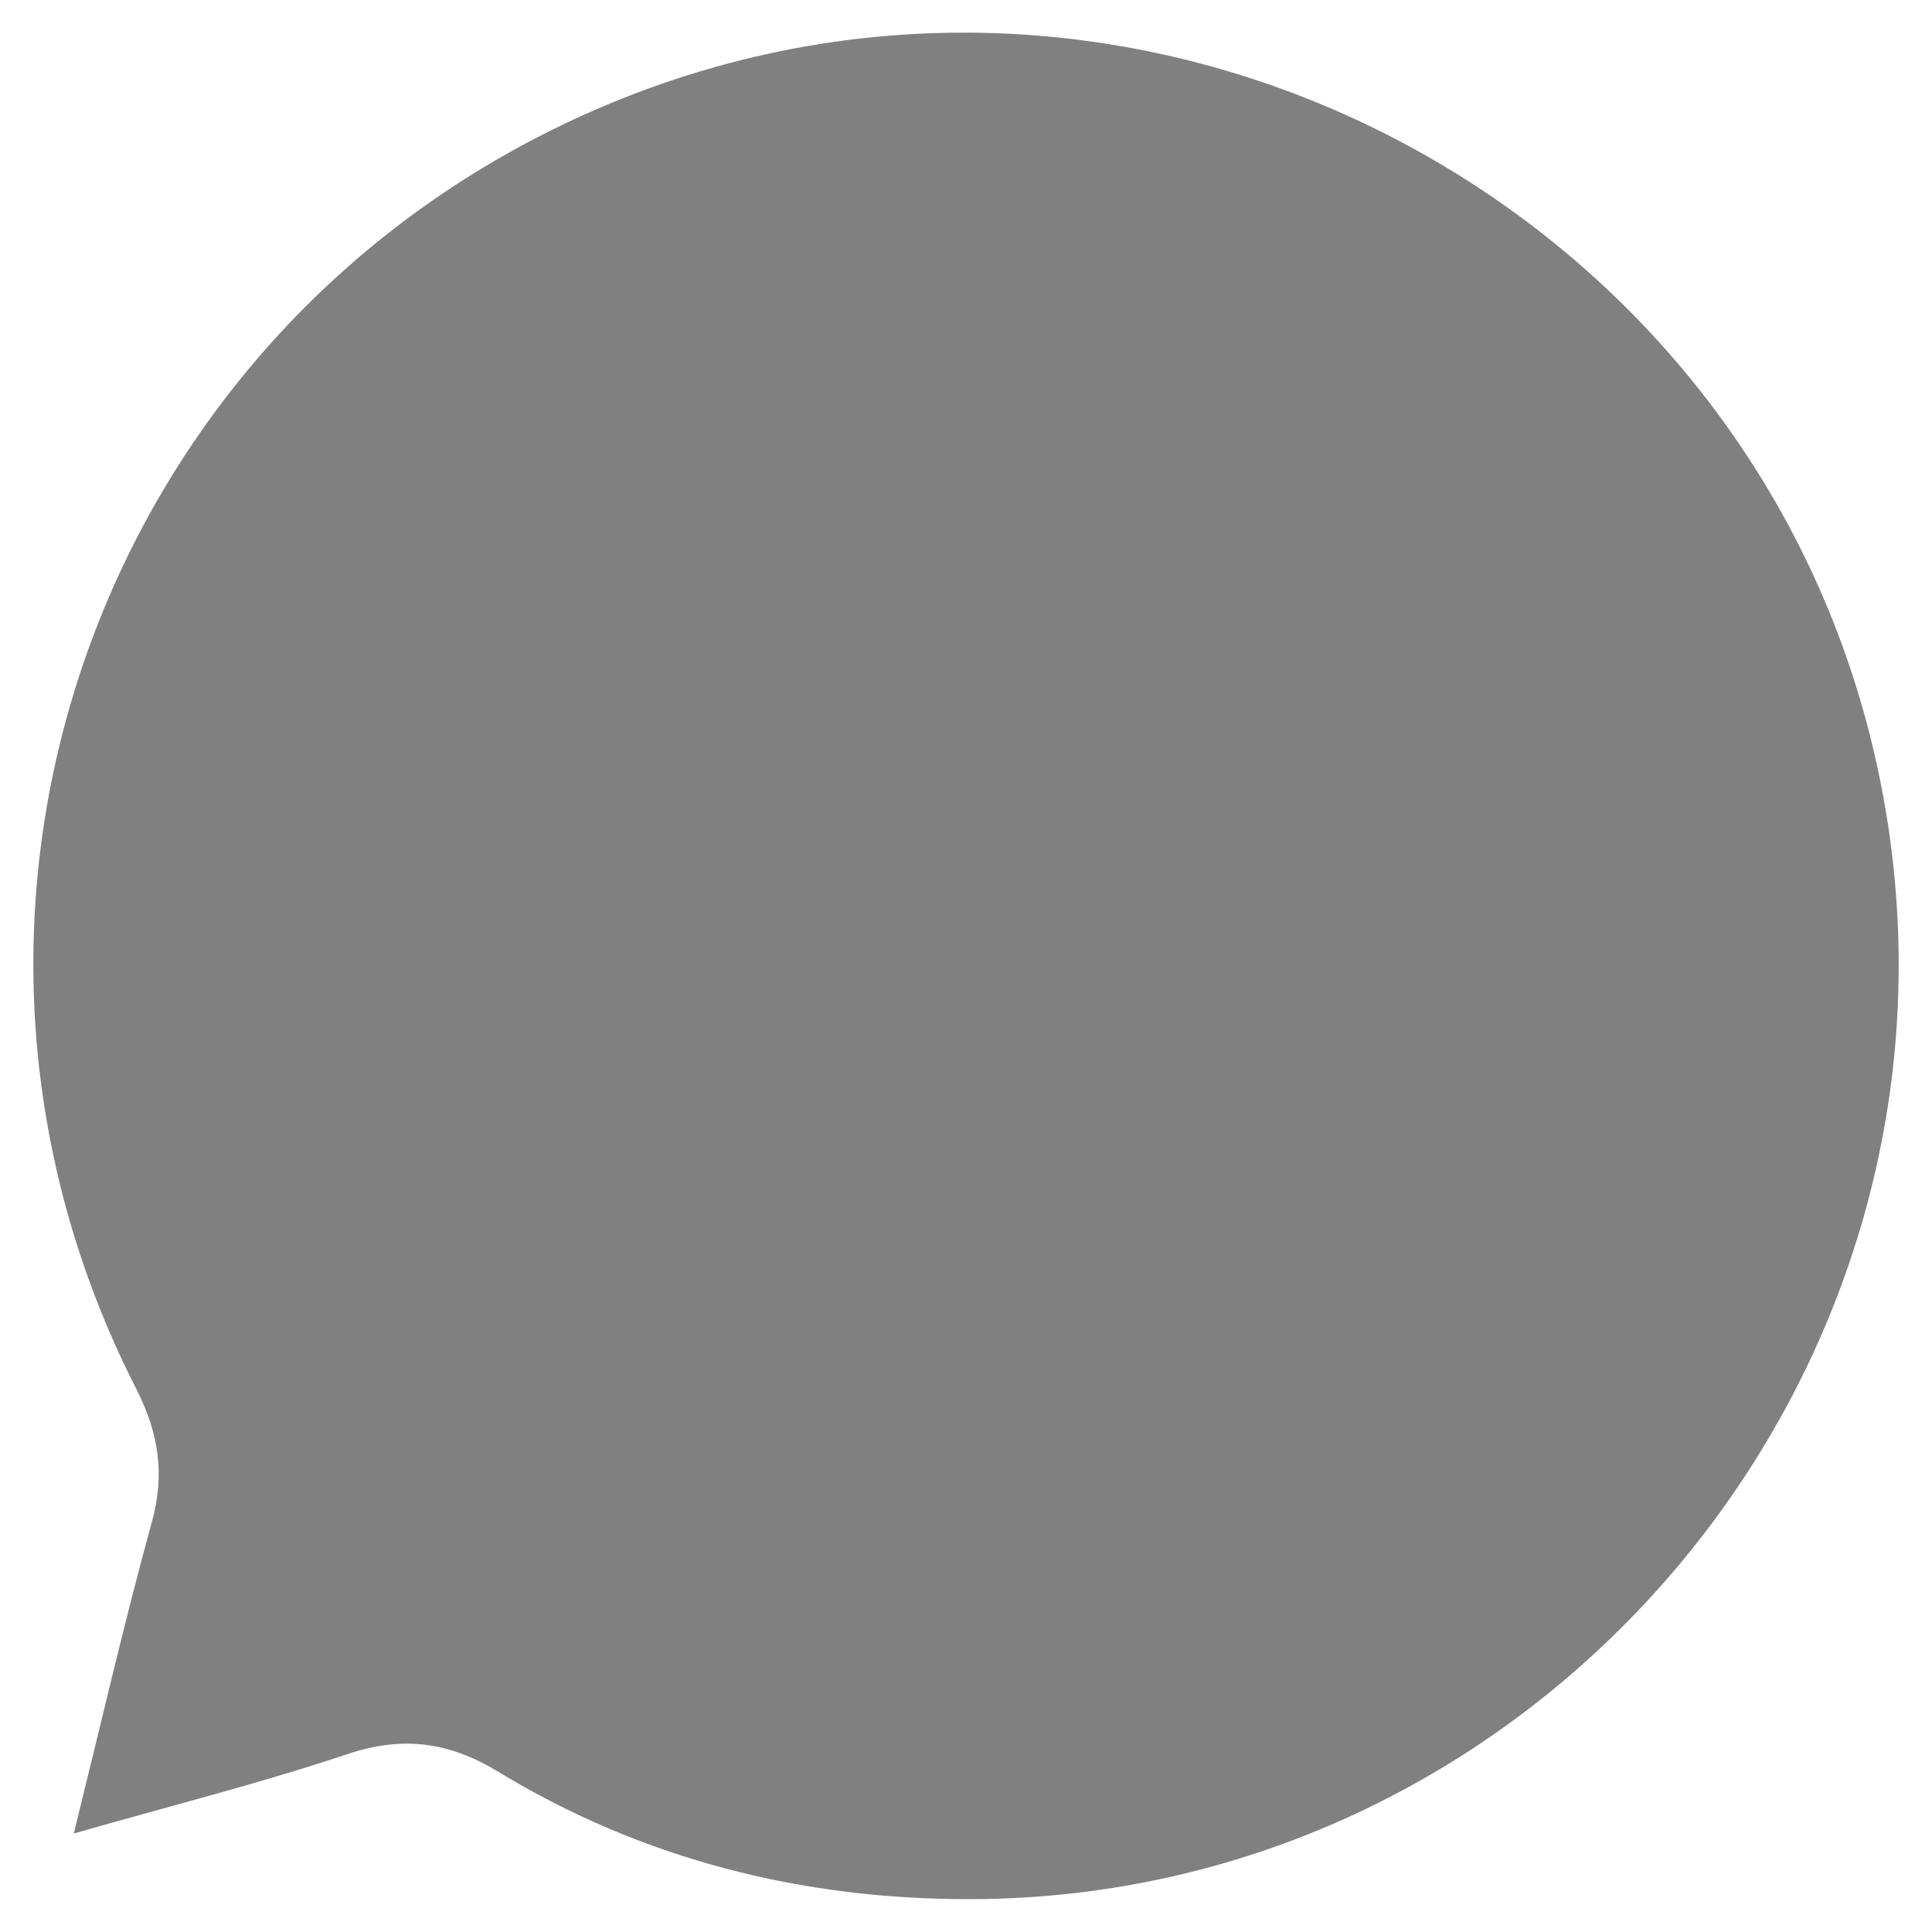
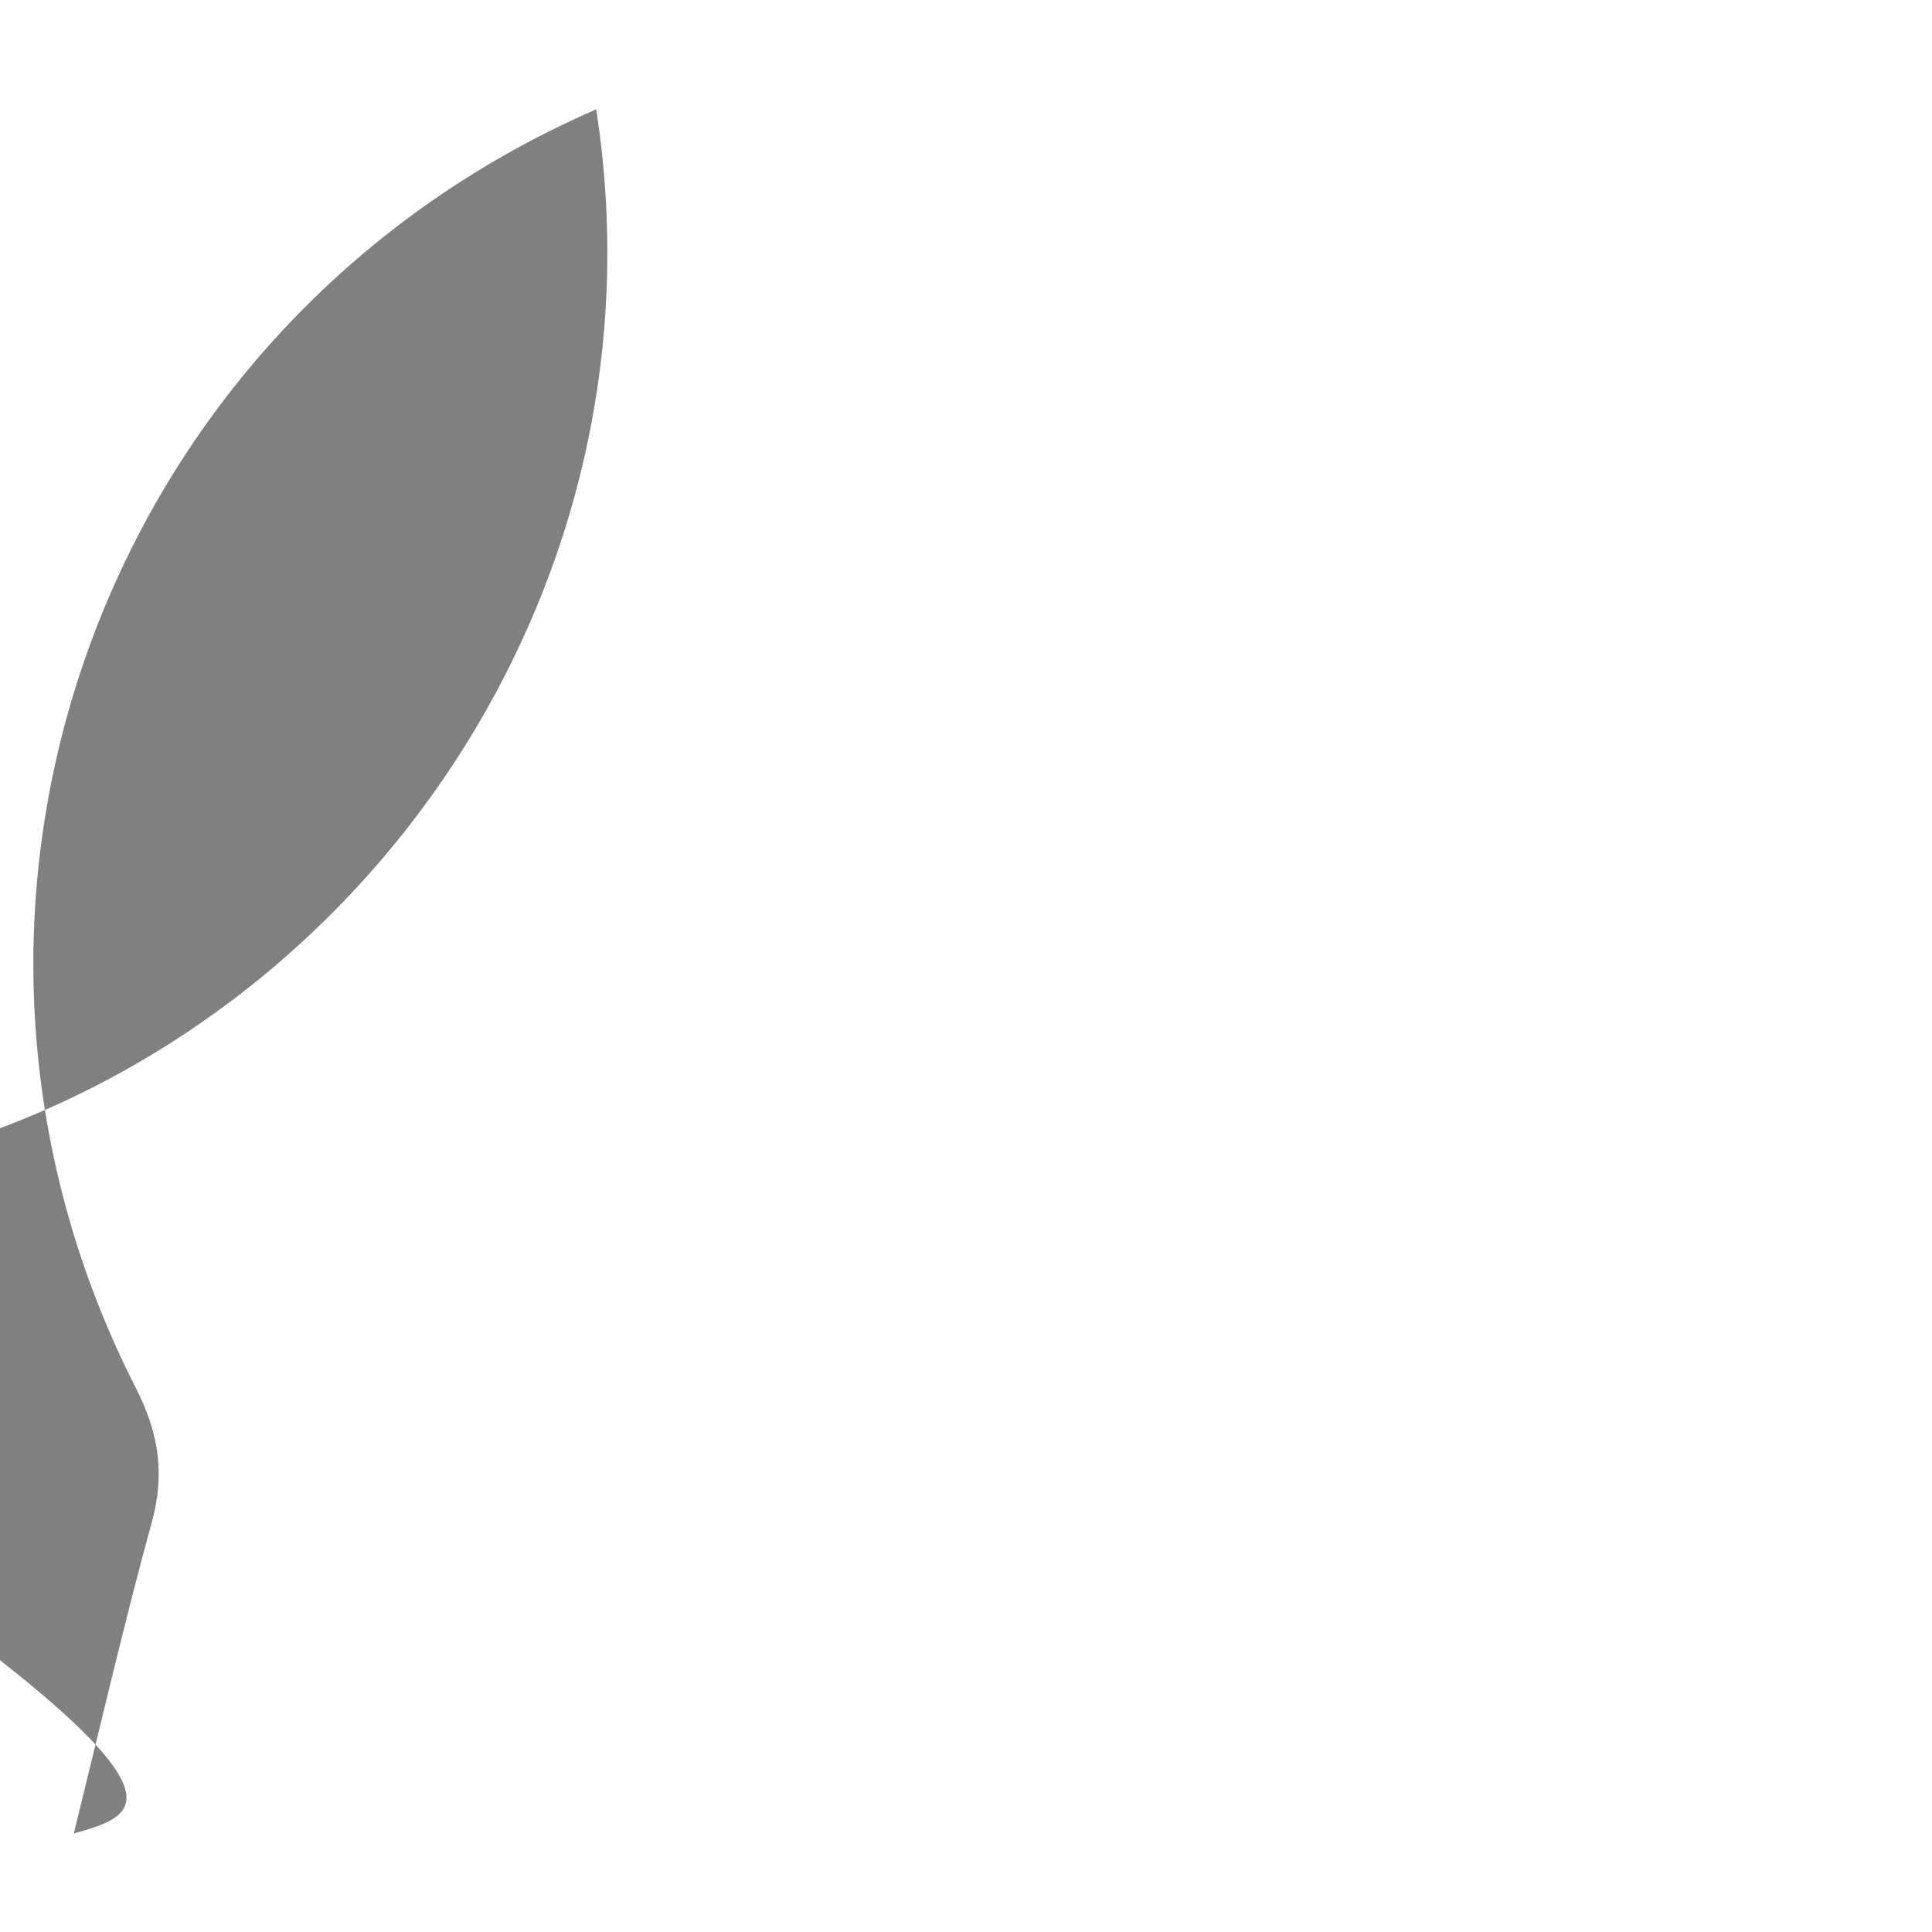
<svg xmlns="http://www.w3.org/2000/svg" version="1.1" id="Layer_3" x="0px" y="0px" viewBox="0 0 50 50" style="enable-background:new 0 0 50 50;" xml:space="preserve">
  <style type="text/css">
	.st0{fill:#808080;}
</style>
-   <path class="st0" d="M1.91,47.45c0.71-2.87,1.31-5.48,2.02-8.06c0.34-1.23,0.18-2.29-0.39-3.42C-2.84,23.51,2.6,8.4,15.43,2.83  c14.42-6.25,31,2.9,33.42,18.44c2.26,14.51-9.06,27.85-23.73,27.88c-4.34,0.01-8.48-1.02-12.23-3.3c-1.27-0.77-2.46-0.93-3.88-0.46  C6.77,46.14,4.47,46.72,1.91,47.45z" />
+   <path class="st0" d="M1.91,47.45c0.71-2.87,1.31-5.48,2.02-8.06c0.34-1.23,0.18-2.29-0.39-3.42C-2.84,23.51,2.6,8.4,15.43,2.83  c2.26,14.51-9.06,27.85-23.73,27.88c-4.34,0.01-8.48-1.02-12.23-3.3c-1.27-0.77-2.46-0.93-3.88-0.46  C6.77,46.14,4.47,46.72,1.91,47.45z" />
</svg>